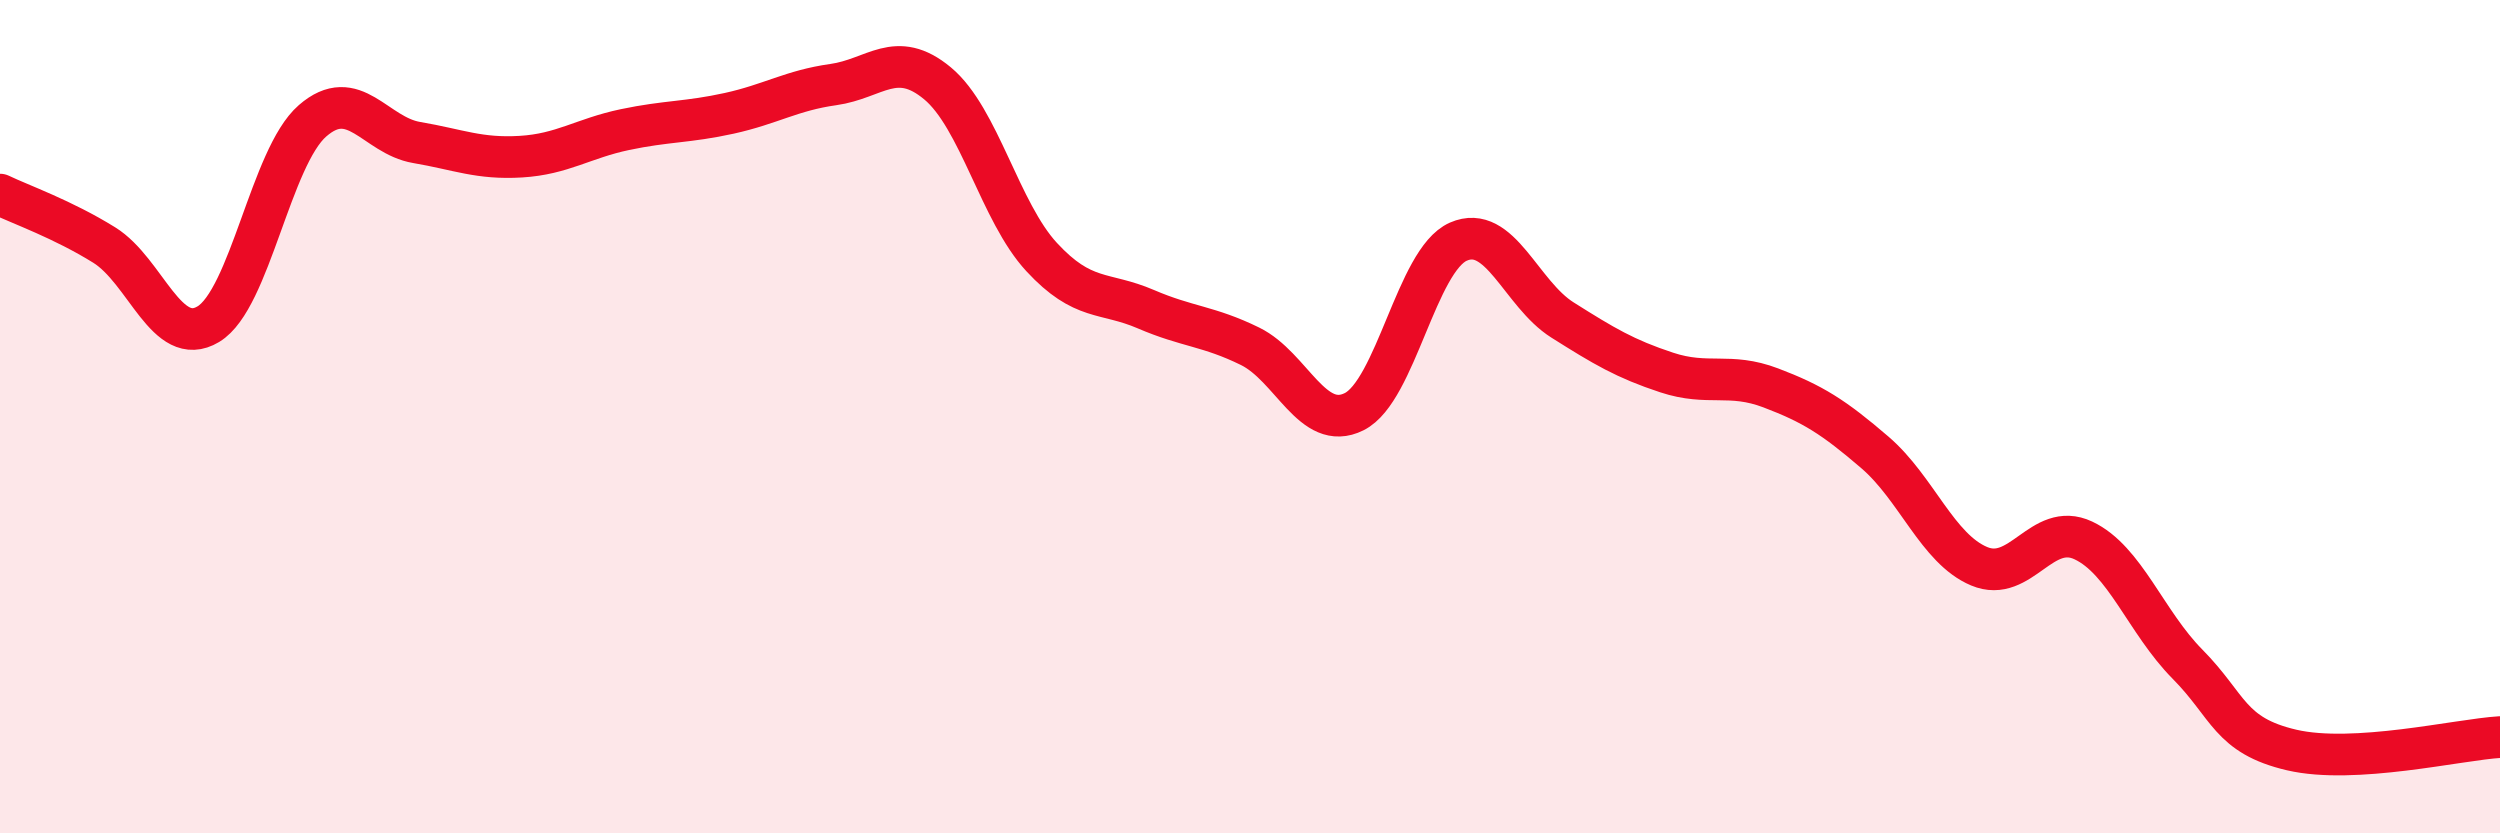
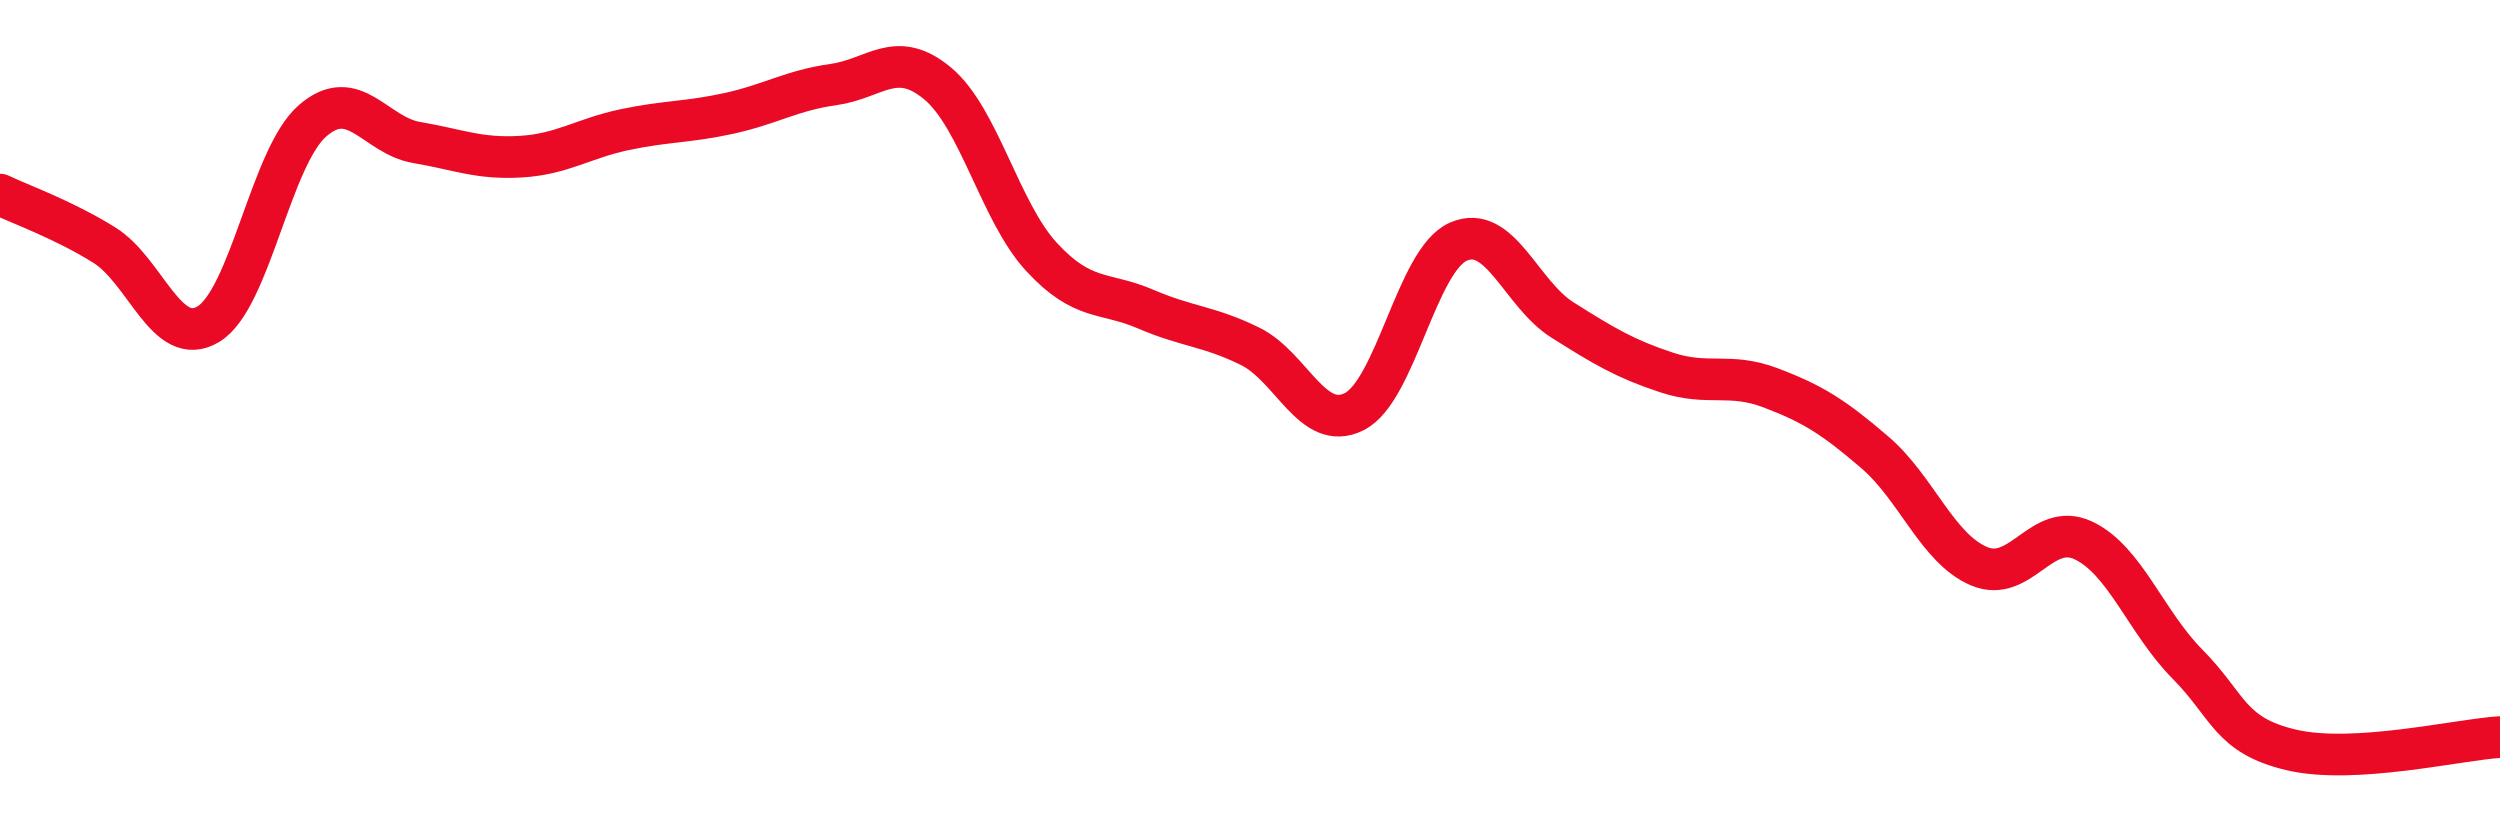
<svg xmlns="http://www.w3.org/2000/svg" width="60" height="20" viewBox="0 0 60 20">
-   <path d="M 0,4.67 C 0.5,4.91 1.5,5.26 2.5,5.88 C 3.5,6.5 4,8.38 5,7.78 C 6,7.18 6.5,3.77 7.5,2.9 C 8.5,2.03 9,3.25 10,3.42 C 11,3.59 11.5,3.82 12.5,3.76 C 13.5,3.7 14,3.32 15,3.11 C 16,2.9 16.5,2.94 17.5,2.72 C 18.5,2.5 19,2.17 20,2.03 C 21,1.89 21.5,1.17 22.5,2 C 23.5,2.83 24,5.09 25,6.17 C 26,7.25 26.5,6.99 27.5,7.42 C 28.5,7.85 29,7.82 30,8.31 C 31,8.8 31.5,10.38 32.5,9.88 C 33.5,9.38 34,6.24 35,5.8 C 36,5.36 36.5,7.05 37.5,7.68 C 38.5,8.31 39,8.61 40,8.94 C 41,9.27 41.5,8.93 42.5,9.31 C 43.5,9.69 44,10 45,10.86 C 46,11.72 46.5,13.17 47.5,13.59 C 48.5,14.01 49,12.5 50,12.97 C 51,13.44 51.5,14.93 52.5,15.94 C 53.5,16.95 53.5,17.65 55,18 C 56.5,18.35 59,17.75 60,17.69L60 20L0 20Z" fill="#EB0A25" opacity="0.1" stroke-linecap="round" stroke-linejoin="round" />
  <path d="M 0,4.67 C 0.5,4.91 1.5,5.26 2.5,5.88 C 3.5,6.5 4,8.38 5,7.78 C 6,7.18 6.5,3.77 7.5,2.9 C 8.5,2.03 9,3.25 10,3.42 C 11,3.59 11.5,3.82 12.5,3.76 C 13.5,3.7 14,3.32 15,3.11 C 16,2.9 16.5,2.94 17.5,2.72 C 18.5,2.5 19,2.17 20,2.03 C 21,1.89 21.5,1.17 22.5,2 C 23.5,2.83 24,5.09 25,6.17 C 26,7.25 26.5,6.99 27.5,7.42 C 28.5,7.85 29,7.82 30,8.31 C 31,8.8 31.5,10.38 32.5,9.88 C 33.5,9.38 34,6.24 35,5.8 C 36,5.36 36.5,7.05 37.5,7.68 C 38.5,8.31 39,8.61 40,8.94 C 41,9.27 41.5,8.93 42.5,9.31 C 43.5,9.69 44,10 45,10.86 C 46,11.72 46.5,13.17 47.5,13.59 C 48.5,14.01 49,12.5 50,12.97 C 51,13.44 51.5,14.93 52.5,15.94 C 53.5,16.95 53.5,17.65 55,18 C 56.5,18.35 59,17.75 60,17.69" stroke="#EB0A25" stroke-width="1" fill="none" stroke-linecap="round" stroke-linejoin="round" />
</svg>